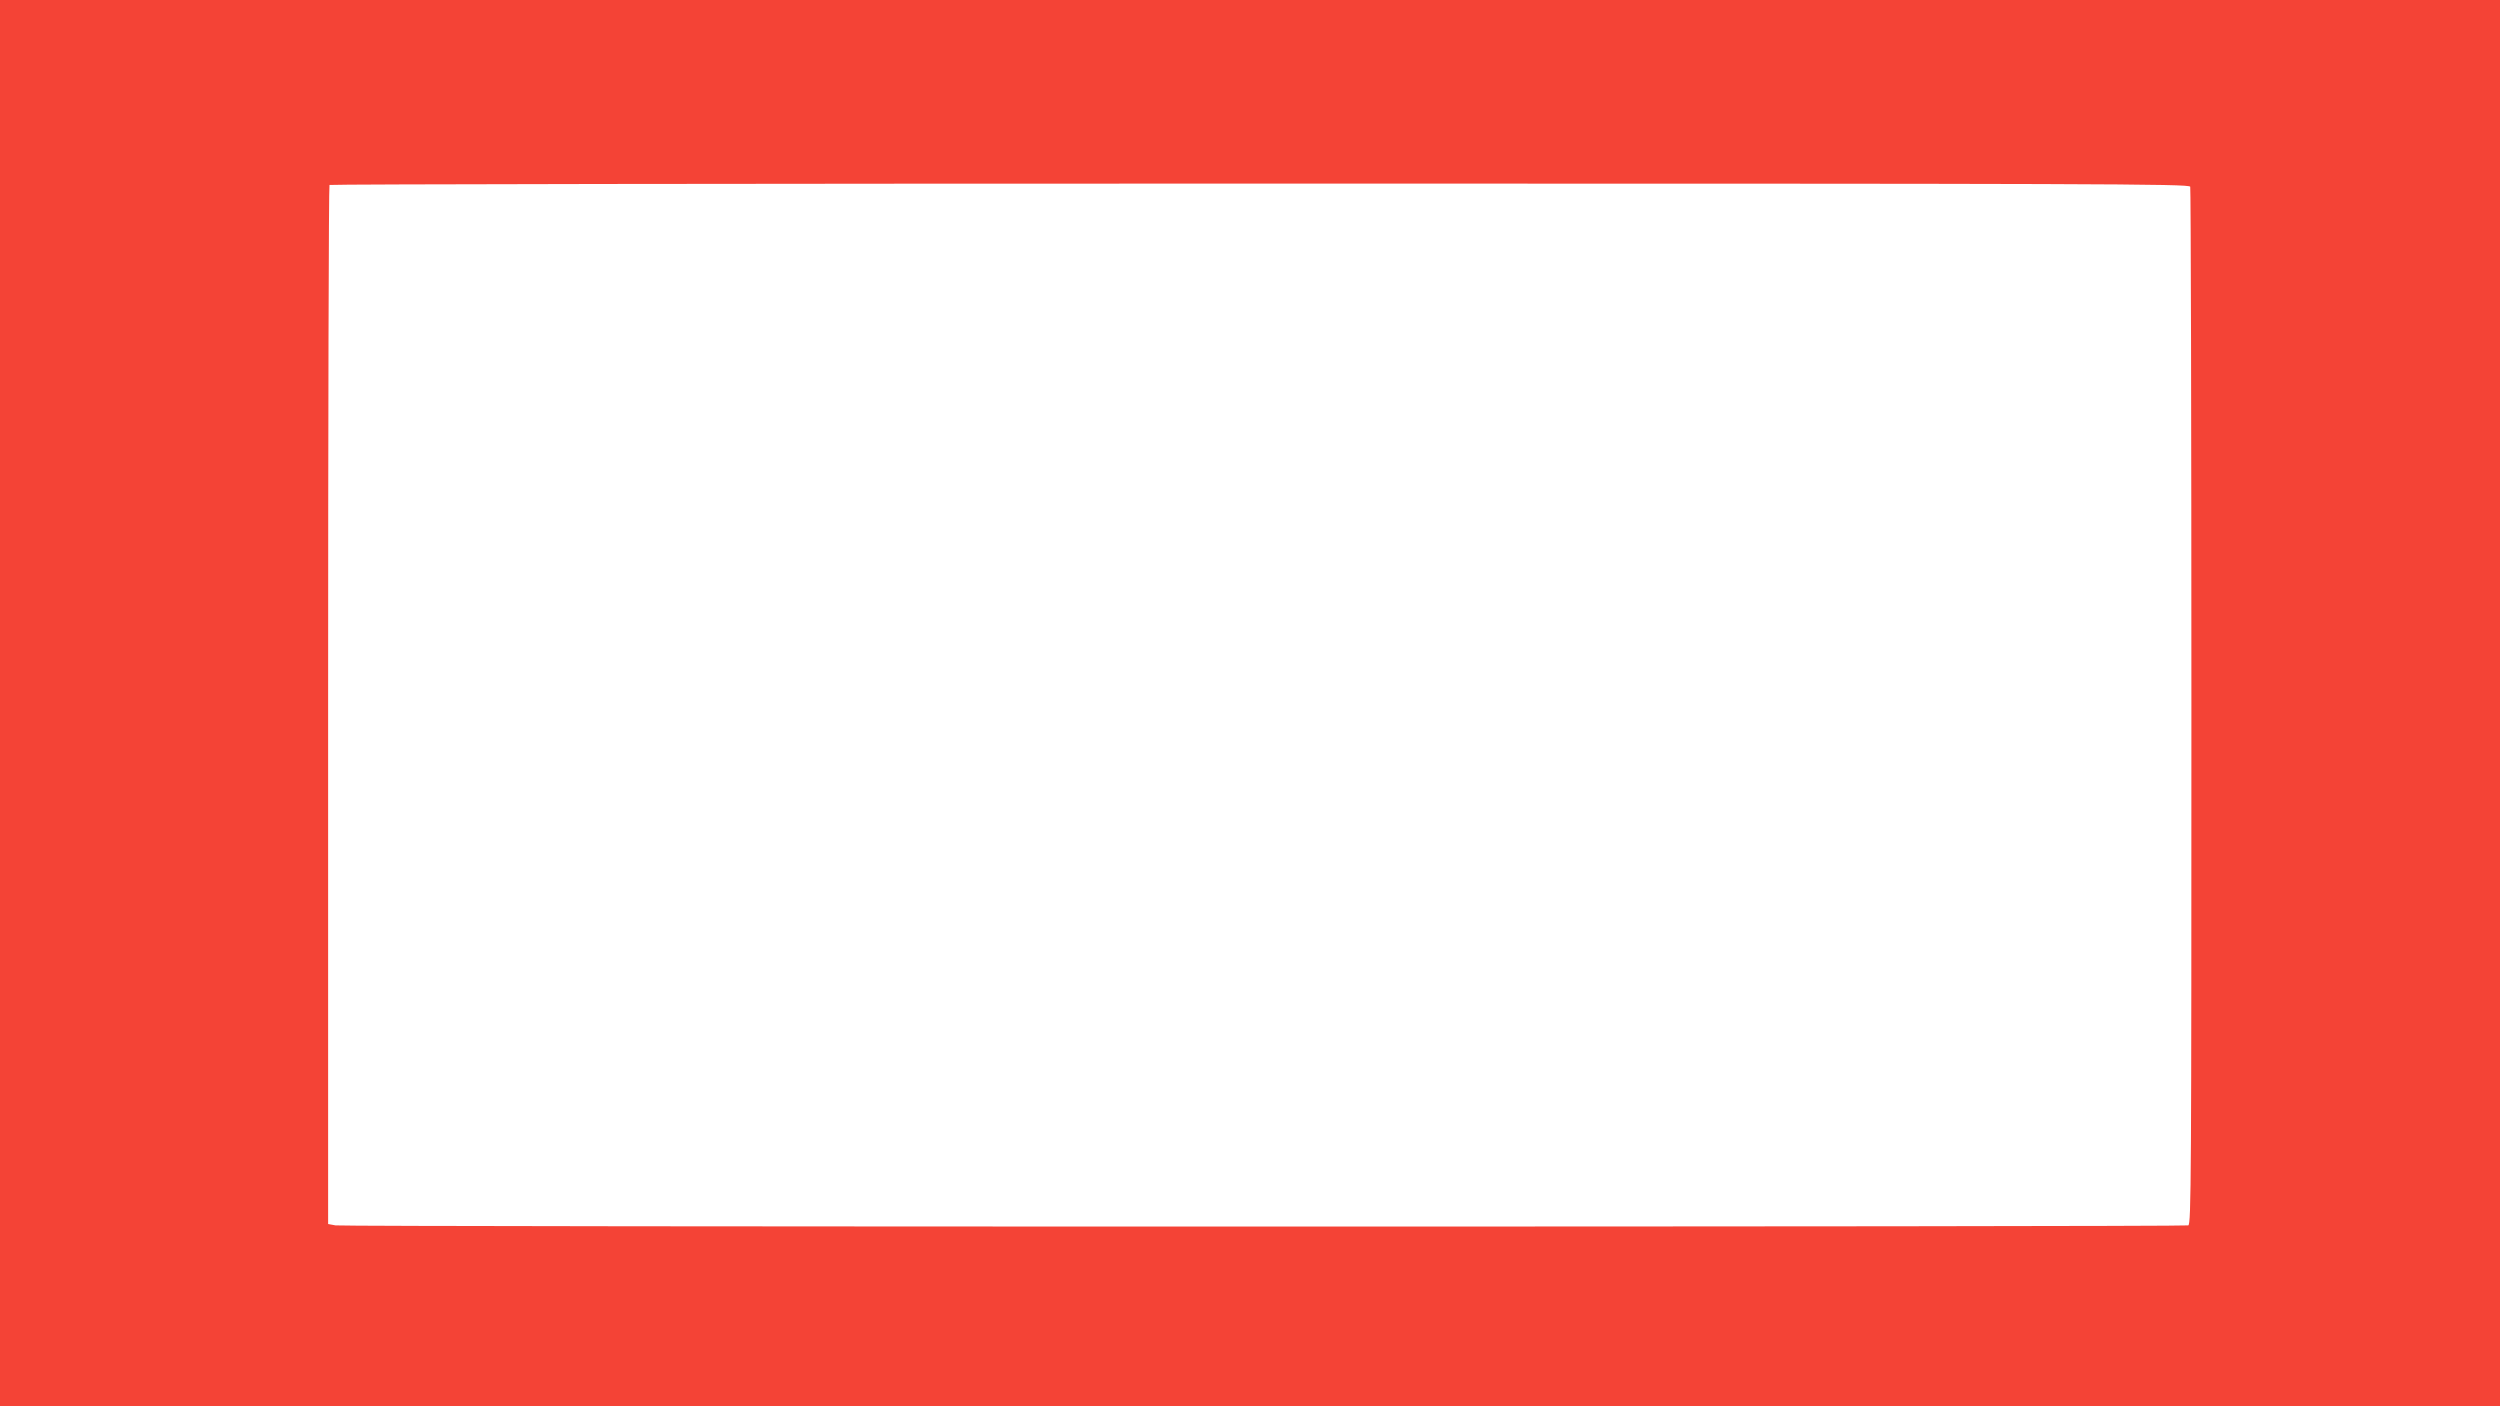
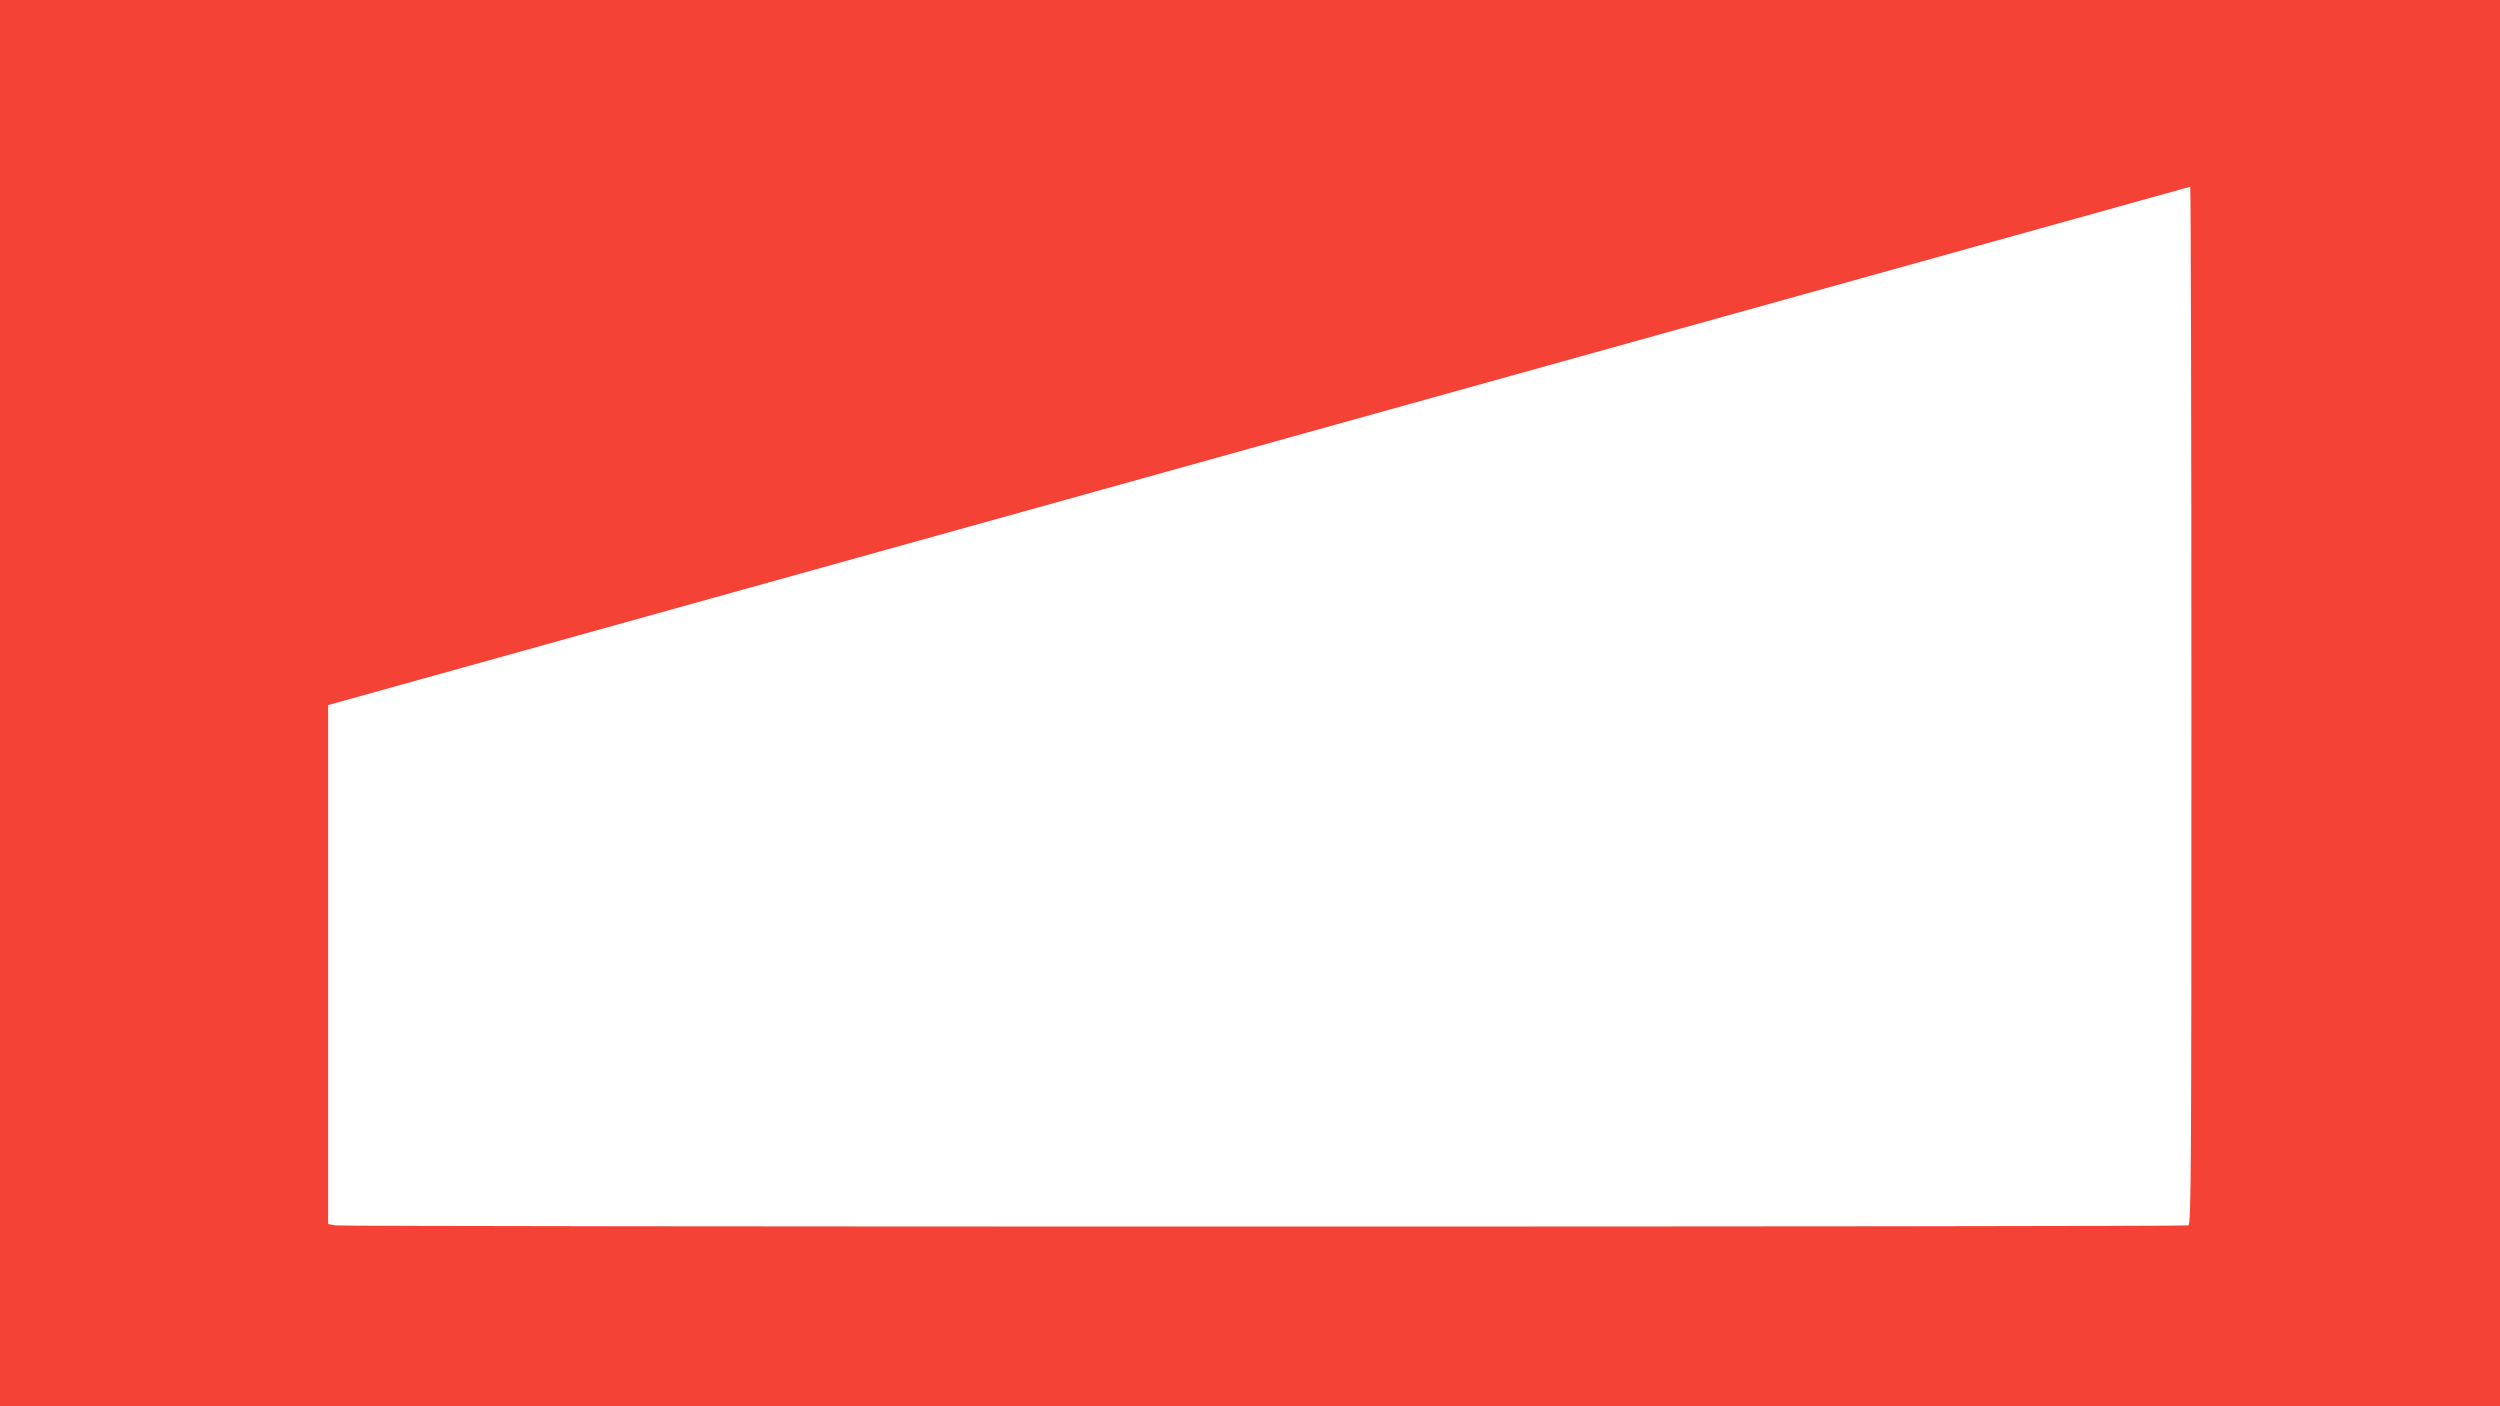
<svg xmlns="http://www.w3.org/2000/svg" version="1.0" width="1280pt" height="720pt" viewBox="0 0 1280 720" preserveAspectRatio="xMidYMid meet">
  <g transform="translate(0,720) scale(0.1,-0.1)" fill="#f44336" stroke="none">
-     <path d="M0 3600 l0 -3600 6400 0 6400 0 0 3600 0 3600 -6400 0 -6400 0 0 -3600z m11214 2644 c3 -9 6 -1207 6 -2664 0 -2405 -1 -2648 -16 -2654 -21 -8 -9438 -8 -9486 0 l-38 7 0 2657 c0 1461 3 2660 7 2663 3 4 2147 7 4764 7 4328 0 4757 -1 4763 -16z" />
+     <path d="M0 3600 l0 -3600 6400 0 6400 0 0 3600 0 3600 -6400 0 -6400 0 0 -3600z m11214 2644 c3 -9 6 -1207 6 -2664 0 -2405 -1 -2648 -16 -2654 -21 -8 -9438 -8 -9486 0 l-38 7 0 2657 z" />
  </g>
</svg>